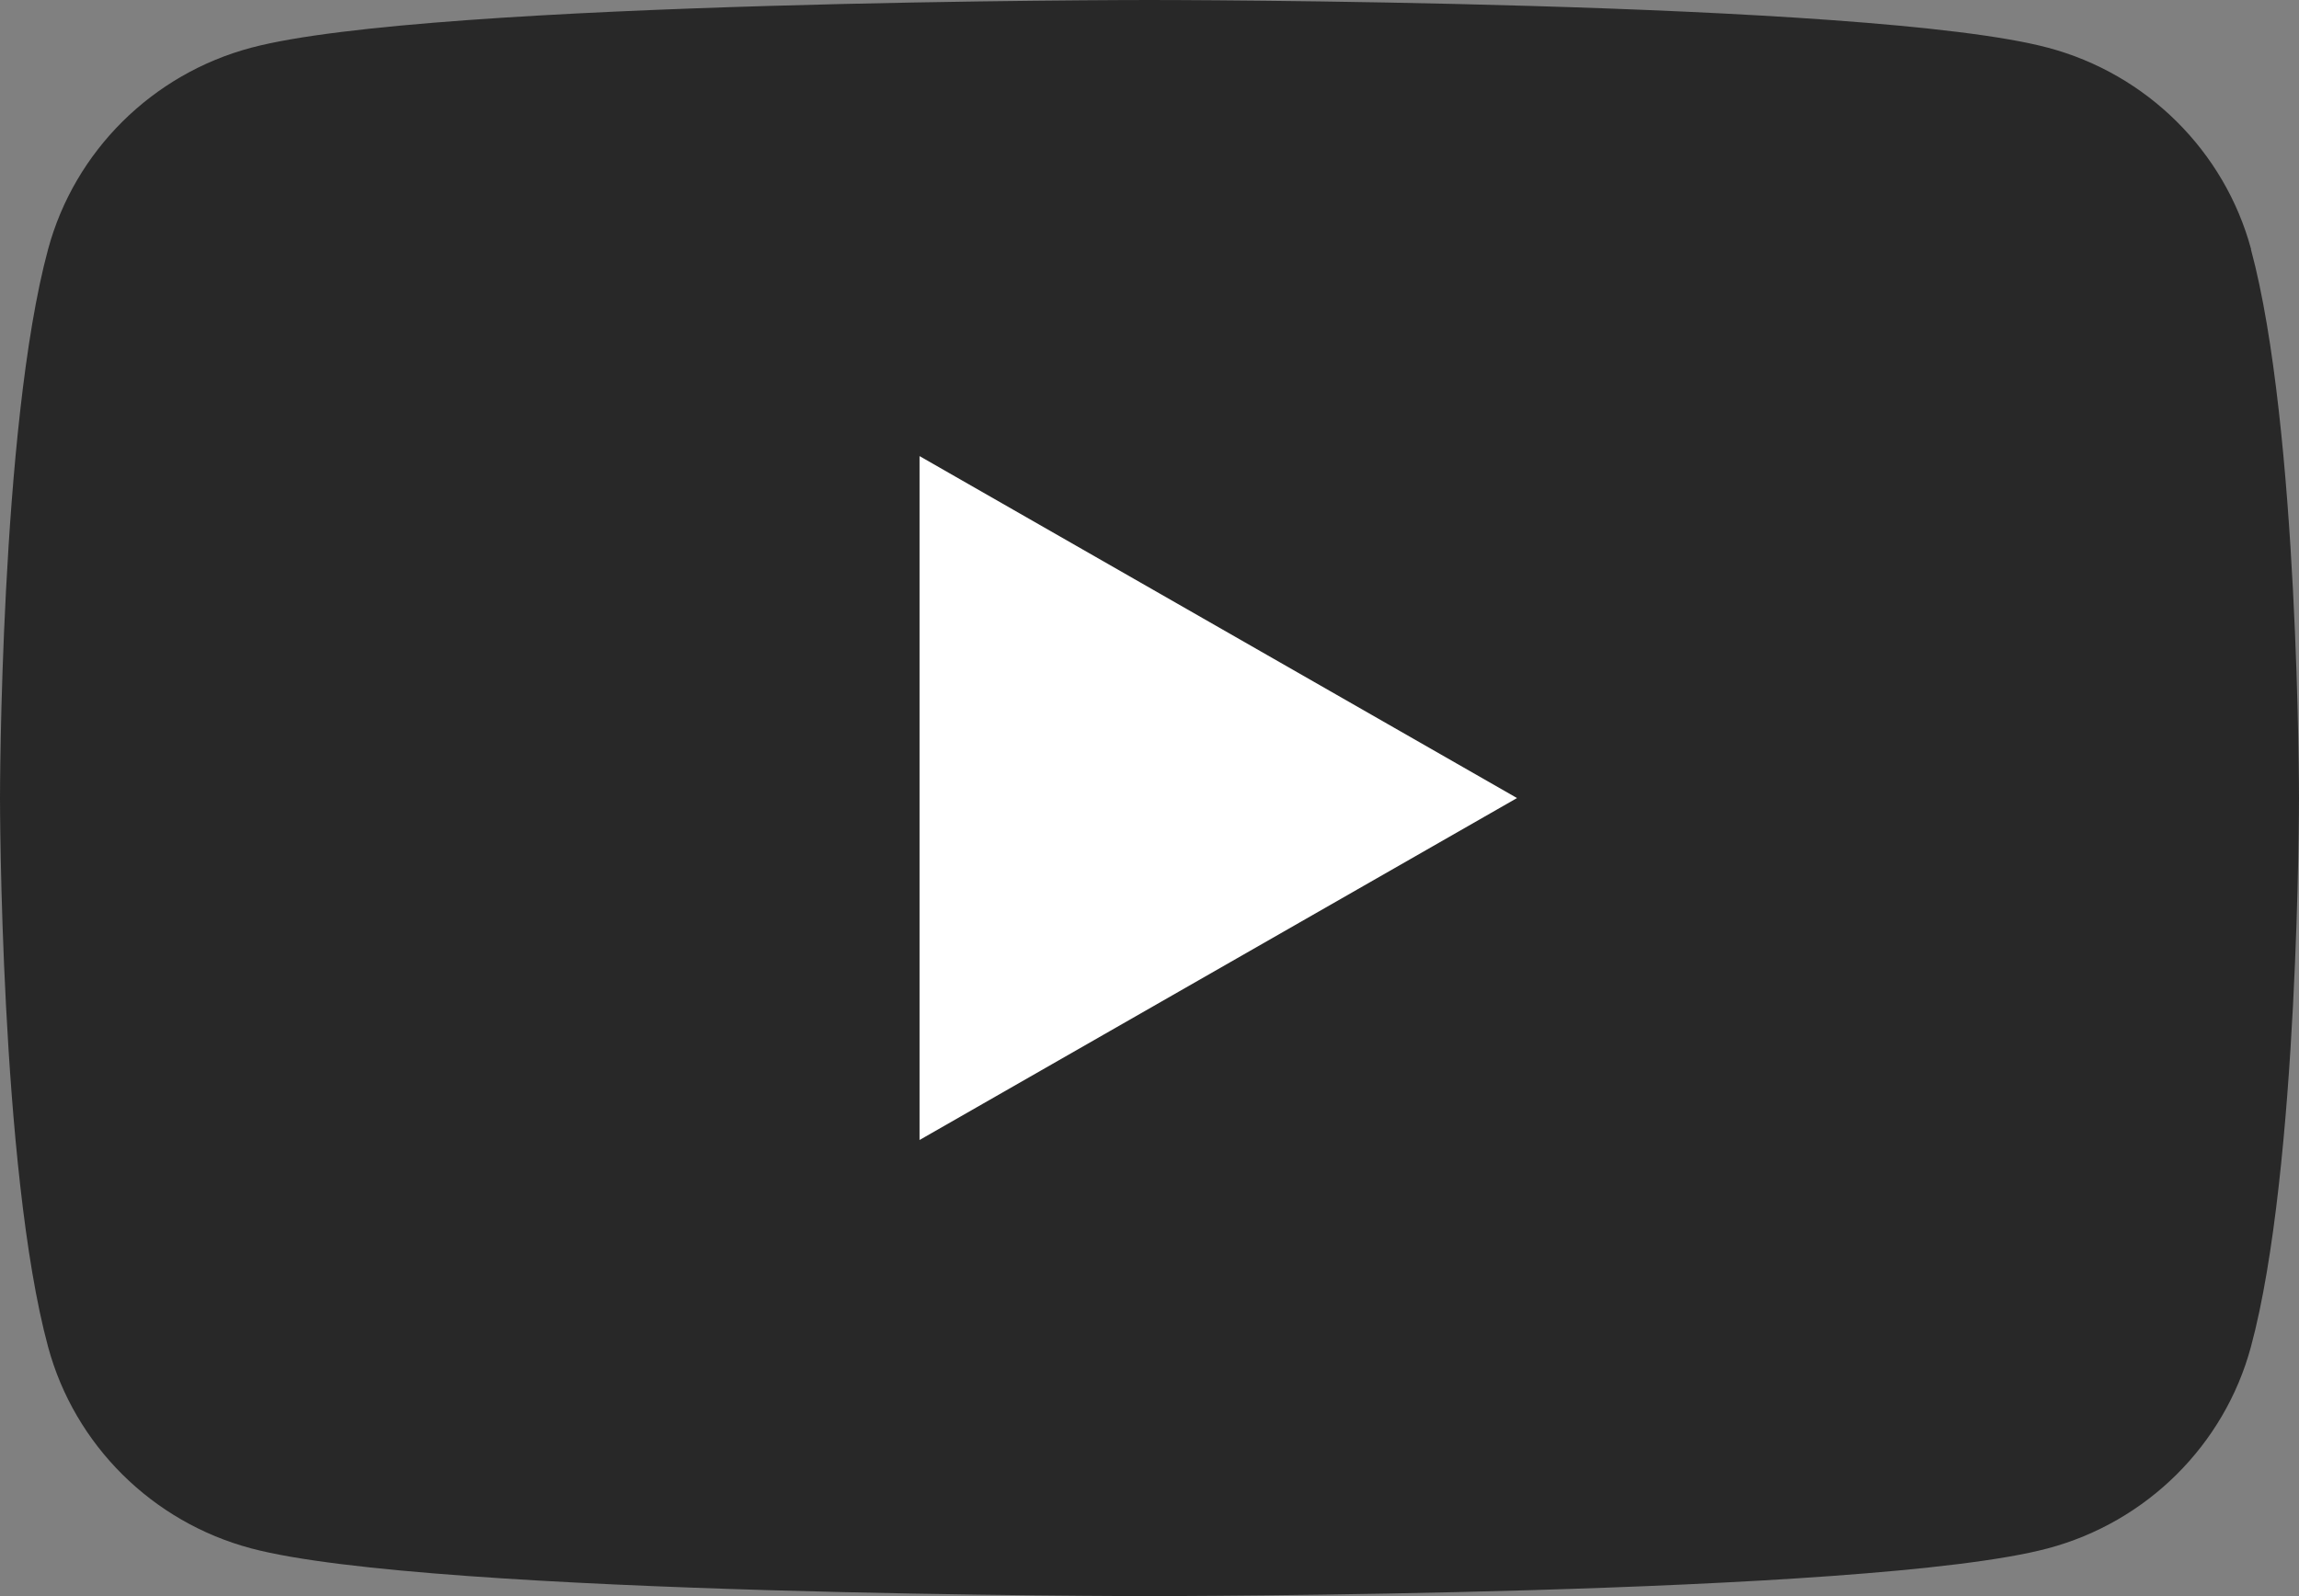
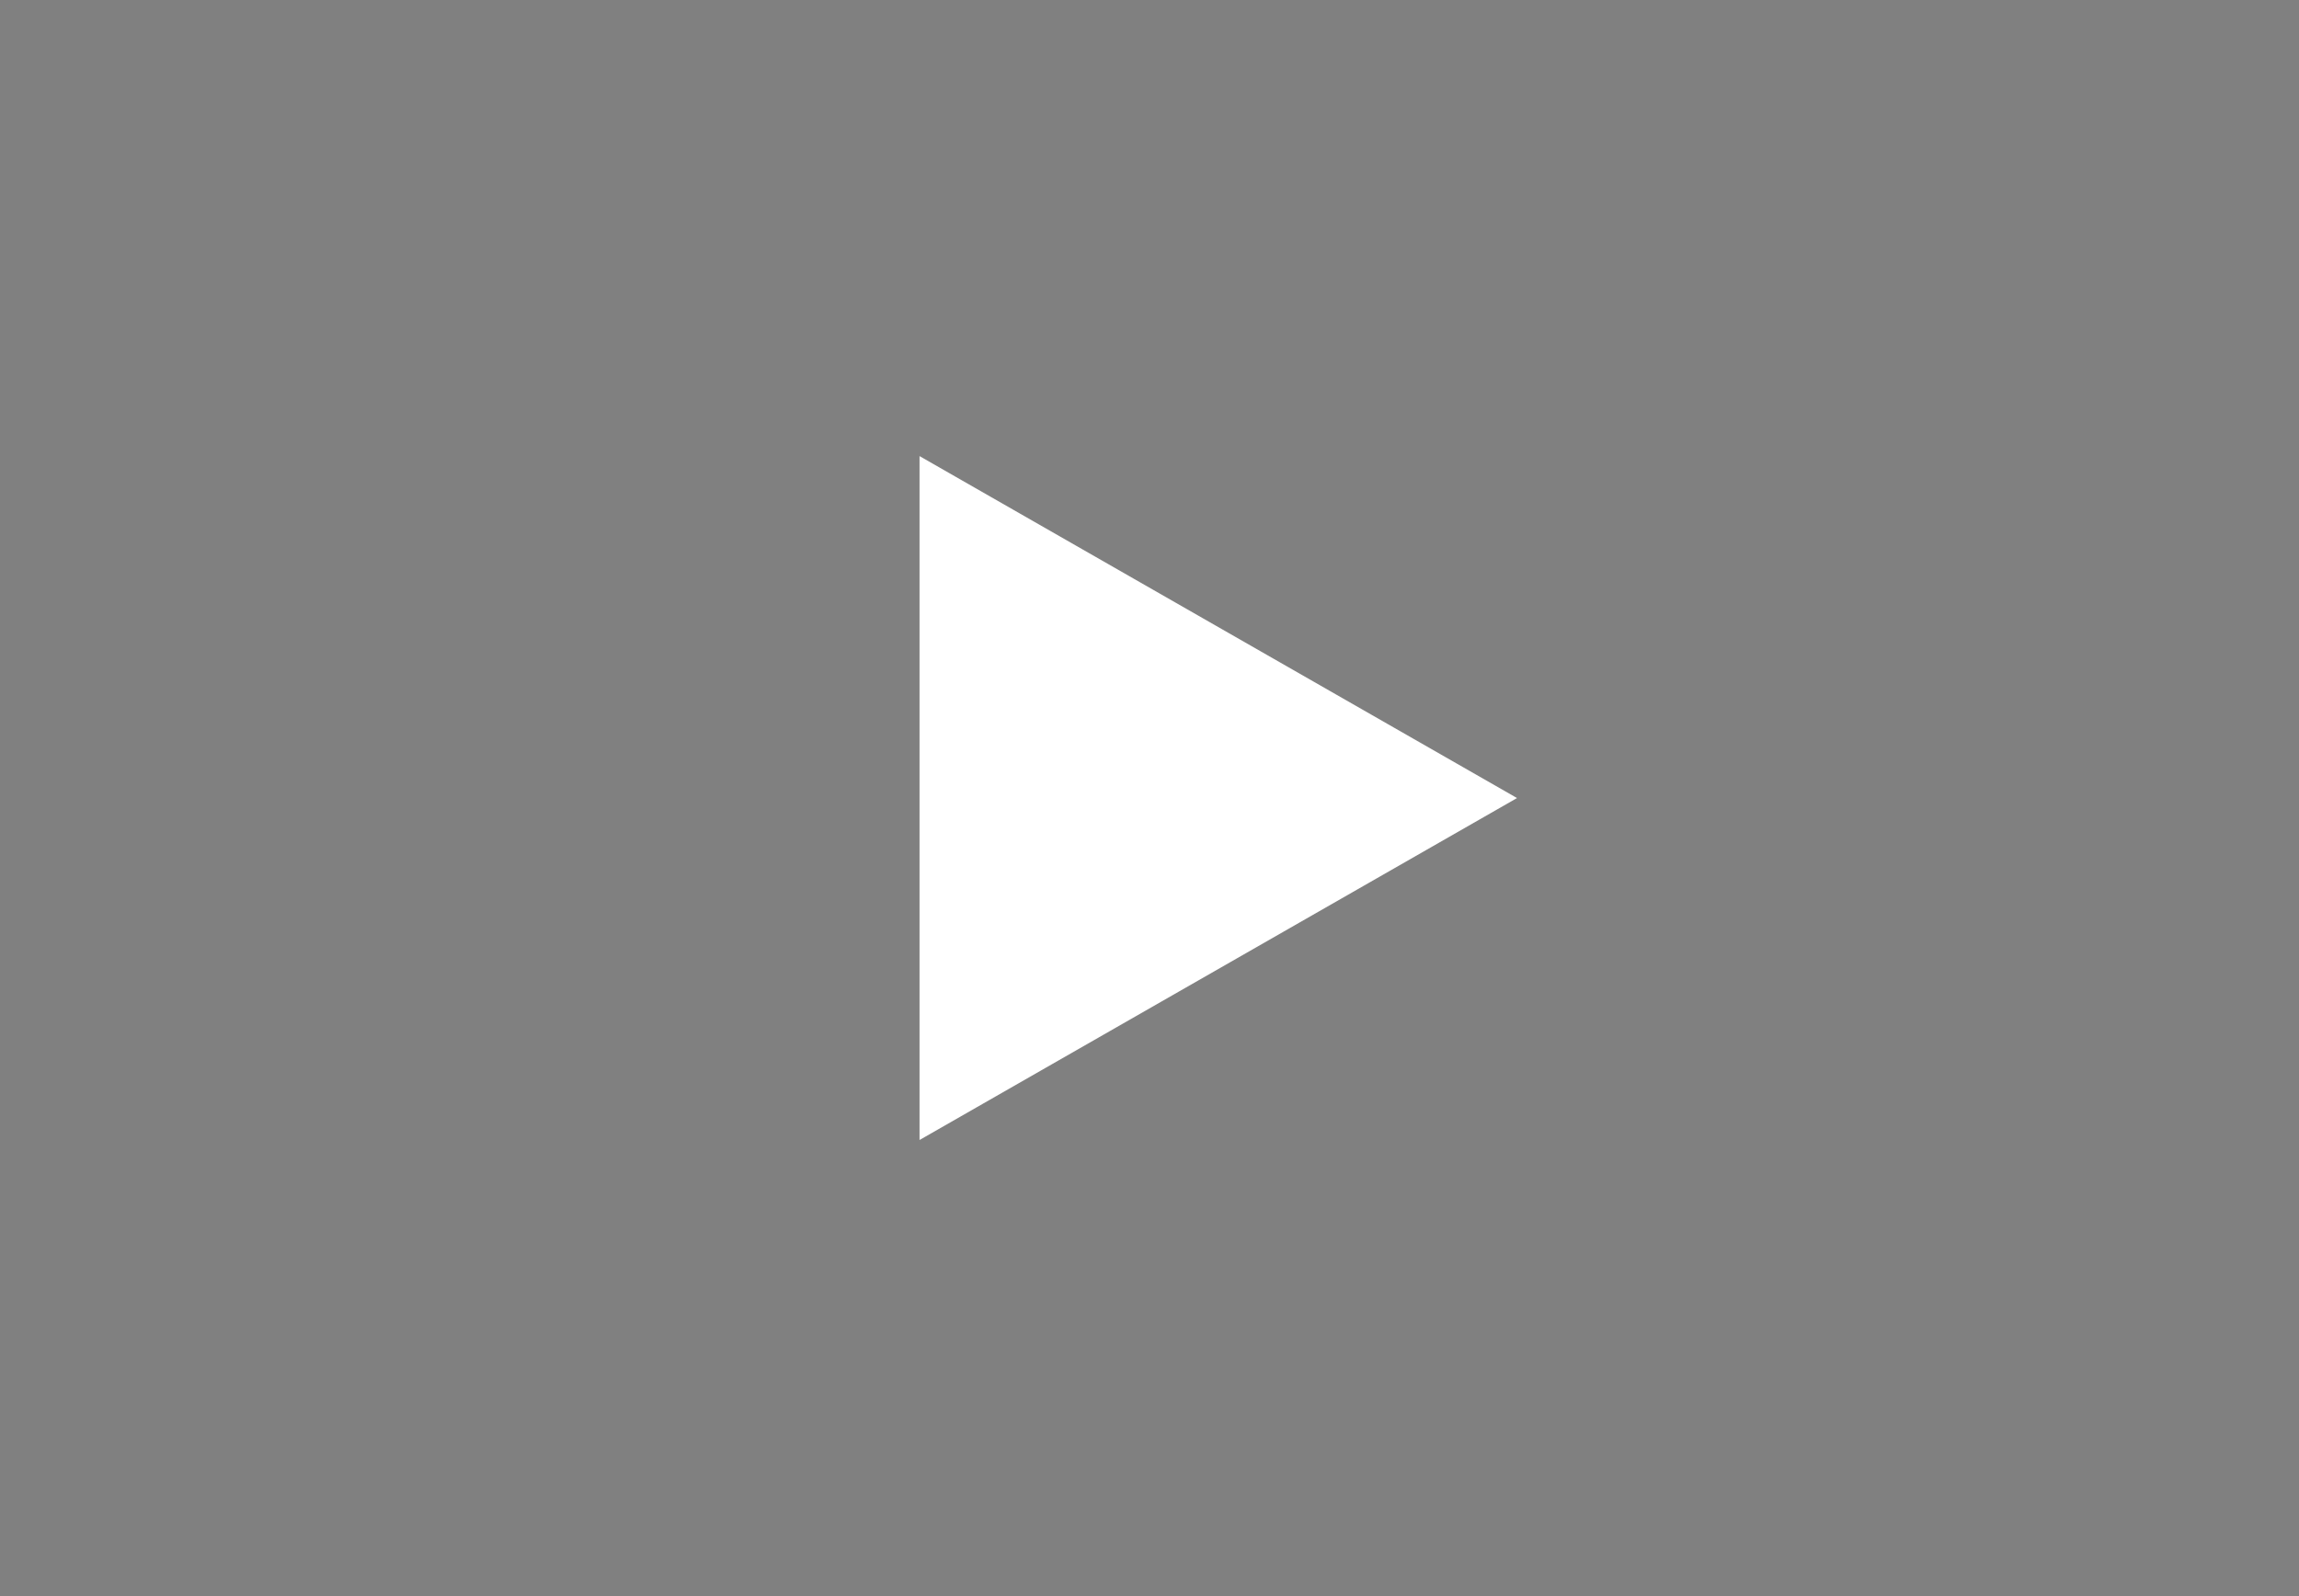
<svg xmlns="http://www.w3.org/2000/svg" width="36" height="25" viewBox="0 0 36 25" fill="none">
  <rect x="0" y="0" width="36" height="25" fill="#808080" stroke="none" />
  <g clip-path="url(#clip0_144_1565)">
-     <path d="M35.25 3.904C34.835 2.367 33.617 1.158 32.068 0.747C29.258 0 18 0 18 0C18 0 6.742 0 3.935 0.747C2.386 1.158 1.168 2.367 0.753 3.904C0 6.688 0 12.5 0 12.5C0 12.5 0 18.312 0.753 21.096C1.168 22.634 2.386 23.842 3.935 24.253C6.742 25 18 25 18 25C18 25 29.258 25 32.065 24.253C33.614 23.842 34.832 22.634 35.247 21.096C36 18.312 36 12.5 36 12.5C36 12.5 36 6.688 35.247 3.904H35.25Z" fill="#282828" />
    <path d="M14.399 17.856V7.144L23.755 12.5L14.399 17.856Z" fill="white" />
  </g>
  <defs>
    <clipPath id="clip0_144_1565">
      <rect width="36" height="25" fill="white" />
    </clipPath>
  </defs>
</svg>